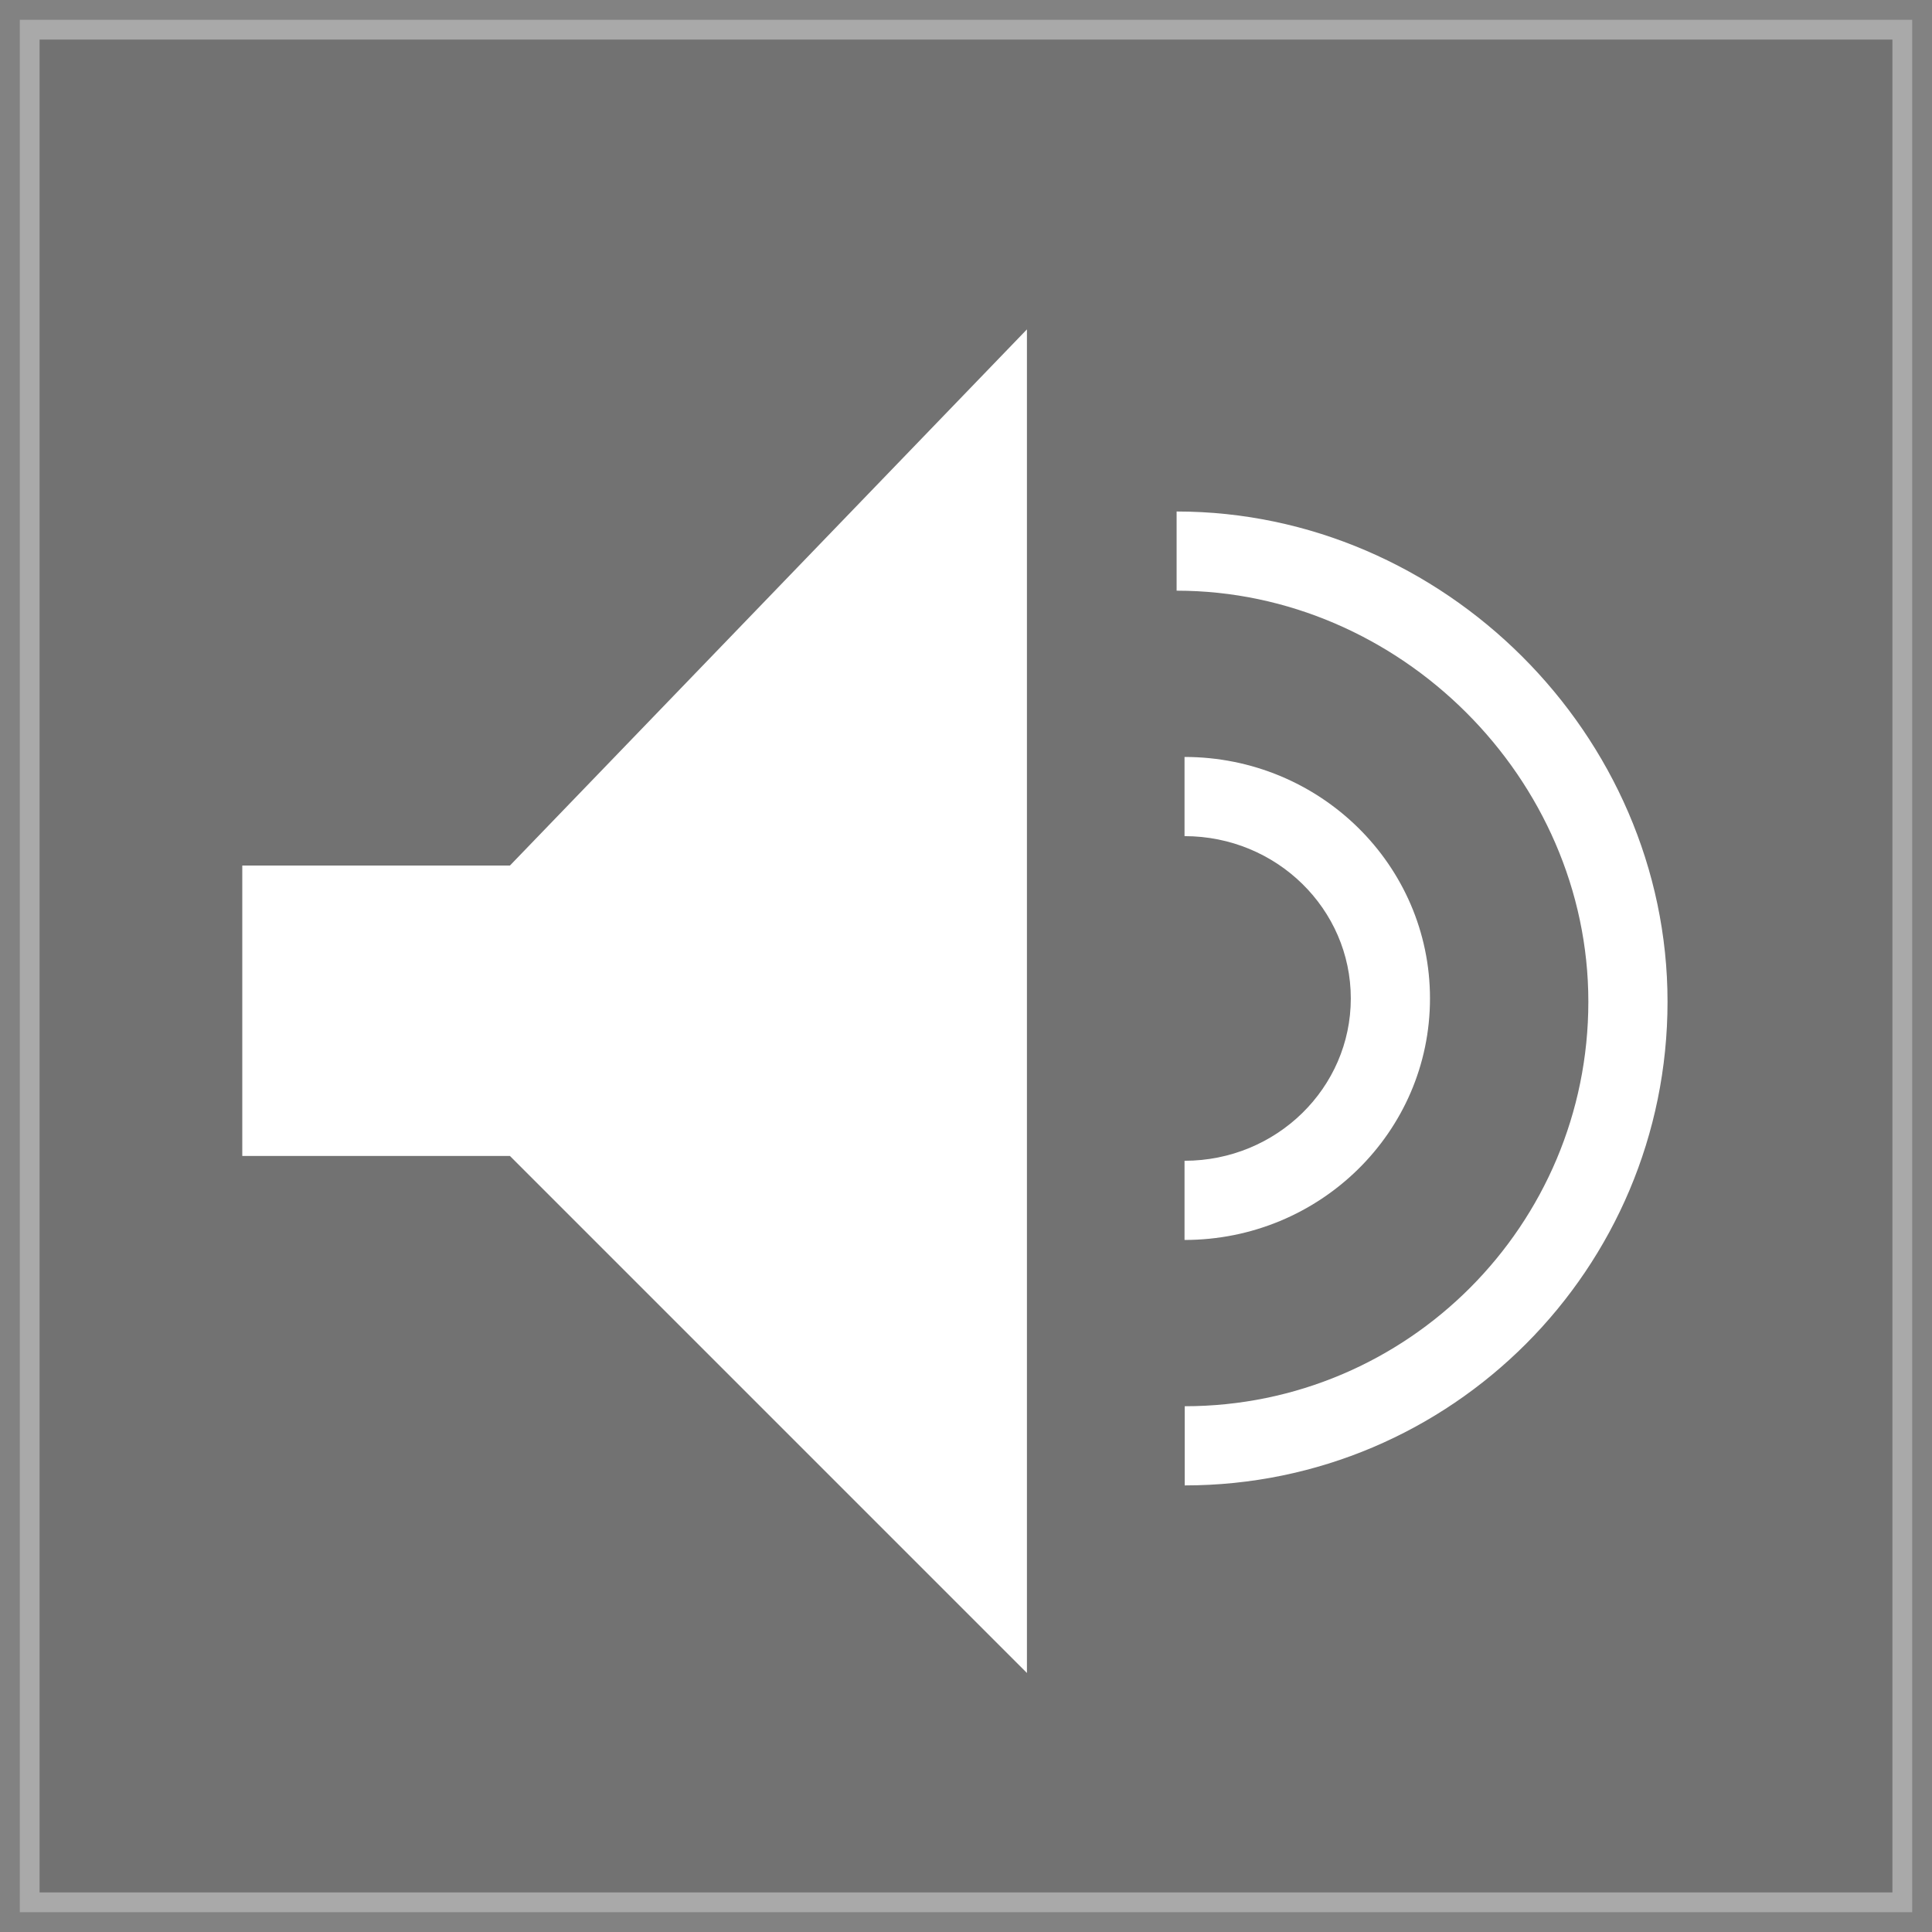
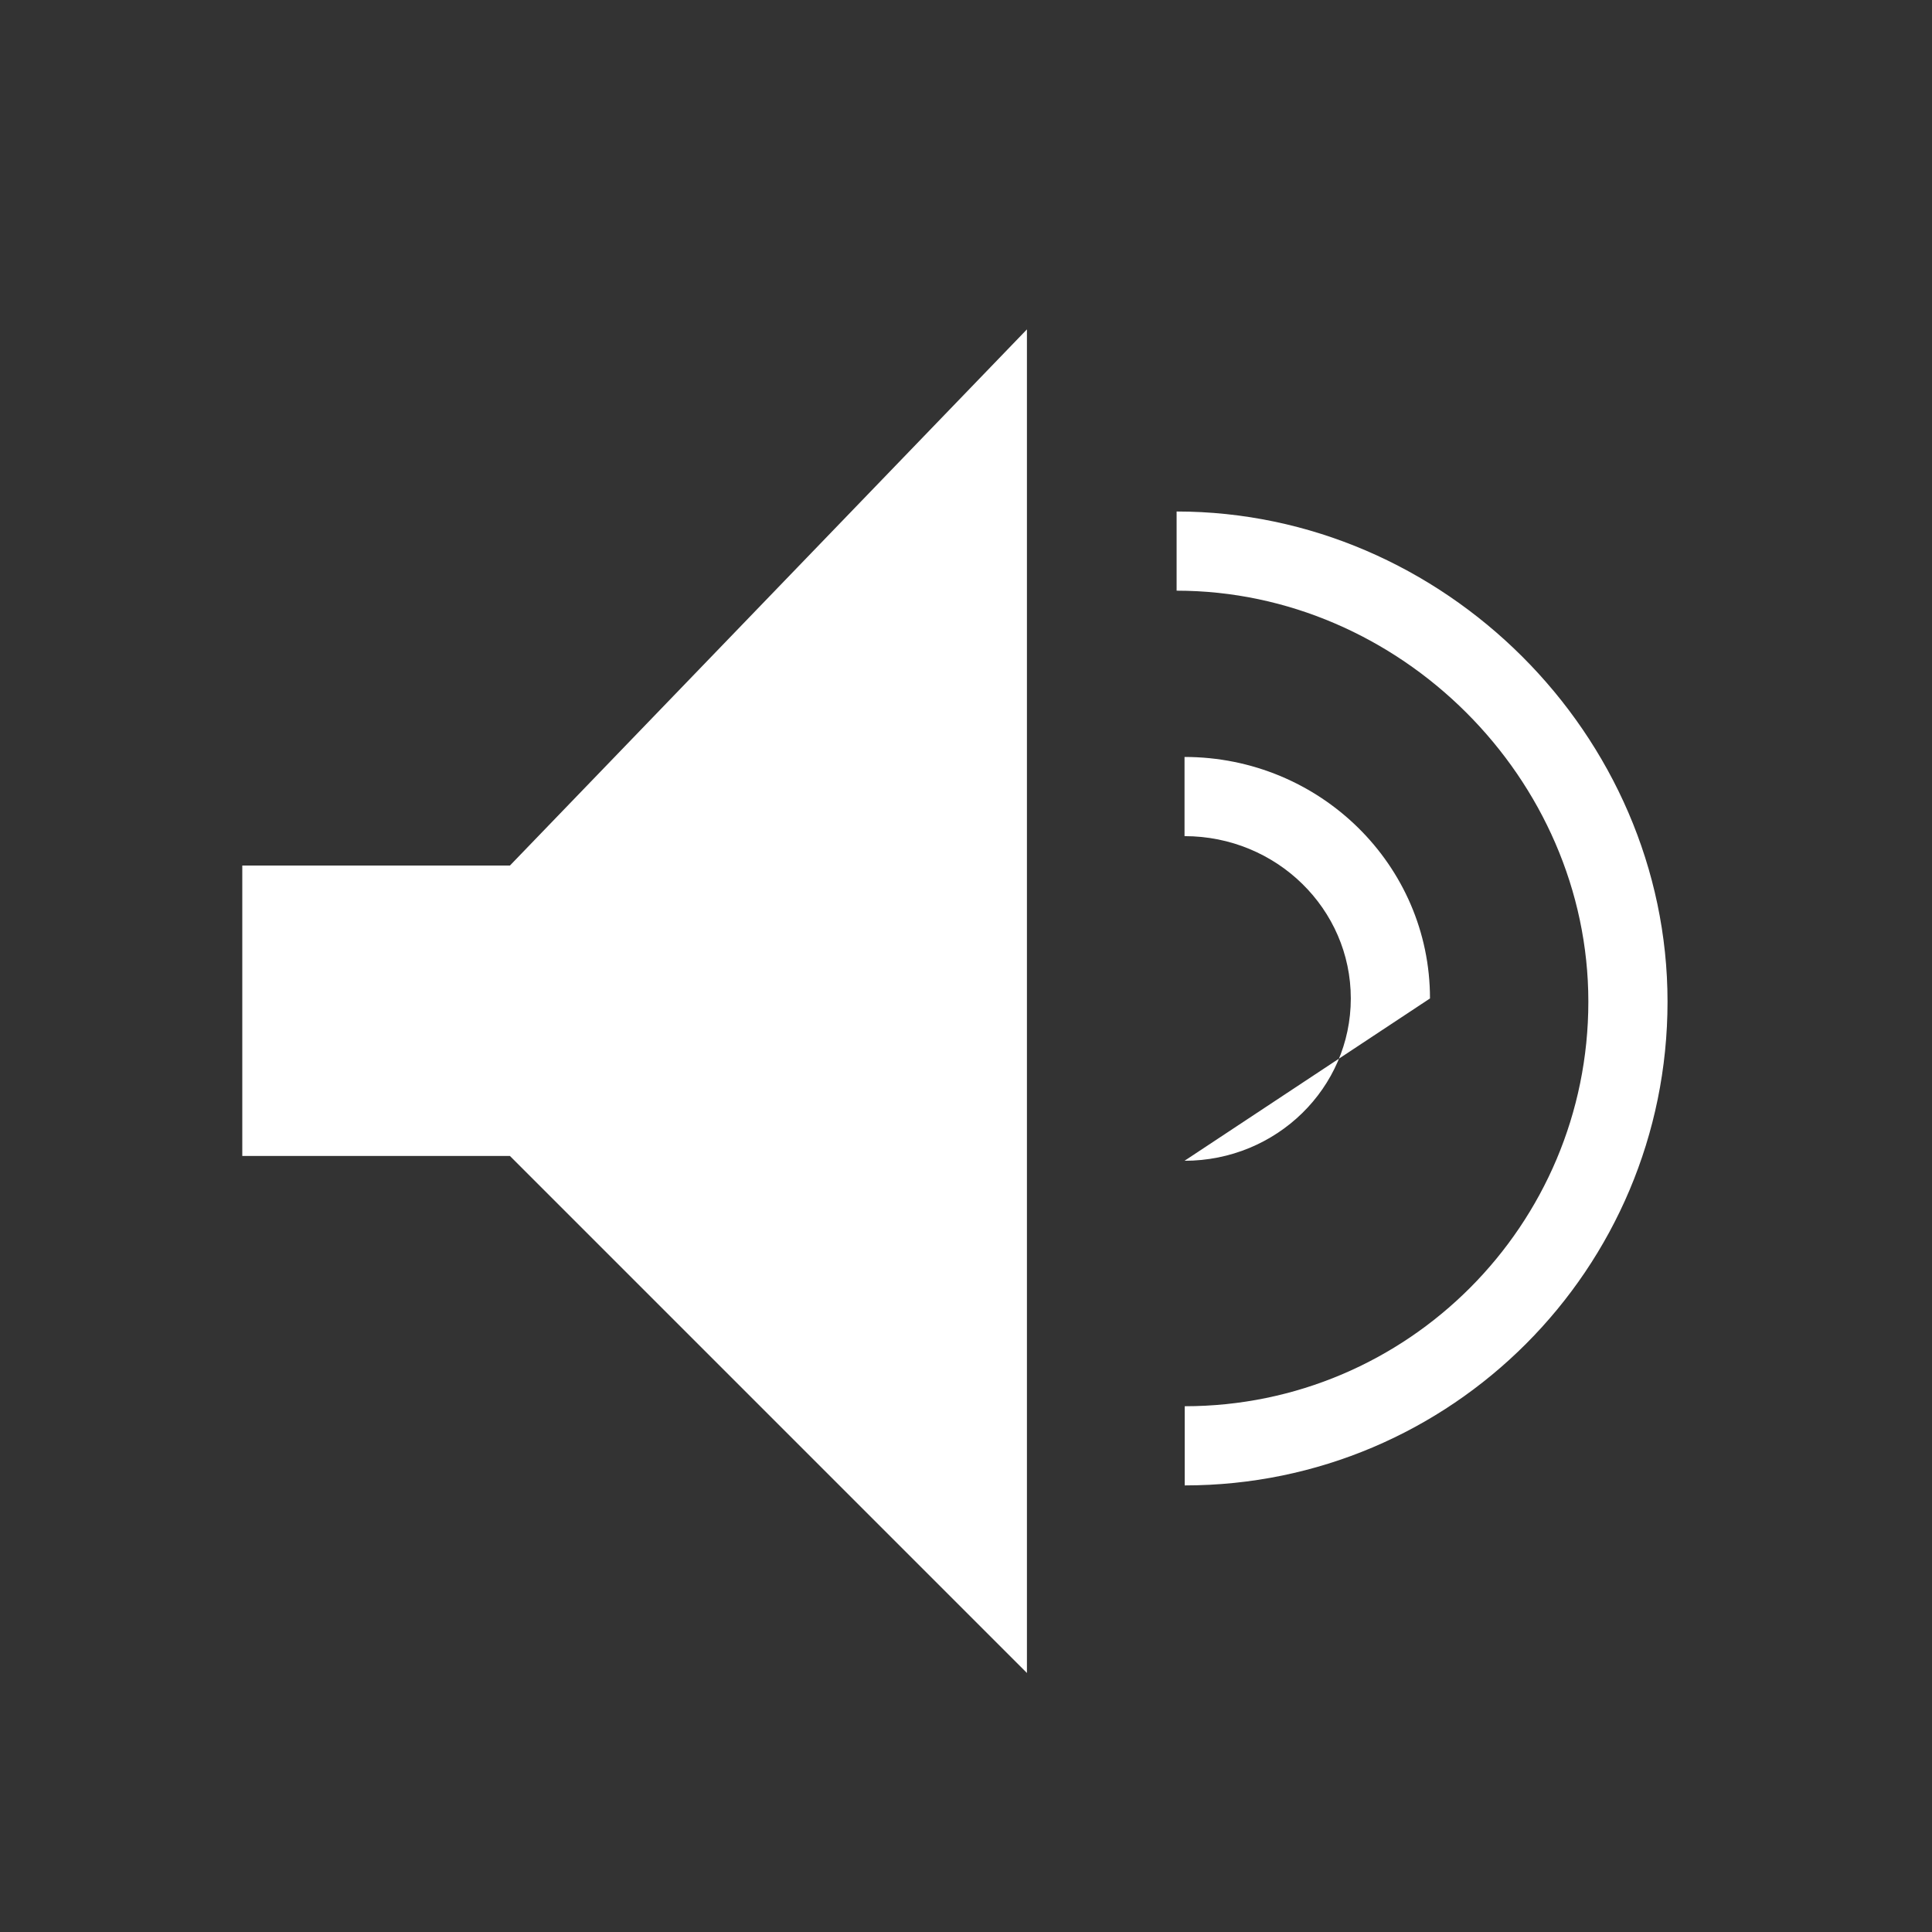
<svg xmlns="http://www.w3.org/2000/svg" width="244px" height="244px" viewBox="0 0 244 244" version="1.1">
  <rect x="0" y="0" width="244" height="244" fill="#333333" stroke="none" />
  <title>playing-icon</title>
  <g id="website-and-social" stroke="none" stroke-width="1" fill="none" fill-rule="evenodd">
    <g id="icons" transform="translate(-3551, -2576)">
      <g id="playing-icon" transform="translate(3551, 2576)">
-         <rect id="Rectangle" stroke="#FFFFFF" stroke-width="5" fill="#D8D8D8" opacity="0.387" x="2.5" y="2.5" width="239" height="239" />
        <polygon id="Path-Copy-5" fill="#FFFFFF" points="30.599 109.314 30.599 145.992 64.4 145.992 129.695 211.288 129.695 41.599 64.4 109.314" />
-         <path d="M149.599,95.599 C166.698,95.599 180.599,109.232 180.599,126.099 C180.599,142.966 166.698,156.599 149.599,156.599 L149.599,146.599 C161.219,146.599 170.599,137.399 170.599,126.099 C170.599,114.799 161.219,105.599 149.599,105.599 L149.599,95.599 Z" id="Path-Copy-4" fill="#FFFFFF" fill-rule="nonzero" />
+         <path d="M149.599,95.599 C166.698,95.599 180.599,109.232 180.599,126.099 L149.599,146.599 C161.219,146.599 170.599,137.399 170.599,126.099 C170.599,114.799 161.219,105.599 149.599,105.599 L149.599,95.599 Z" id="Path-Copy-4" fill="#FFFFFF" fill-rule="nonzero" />
        <path d="M148.599,64.599 C182.312,64.599 210.599,92.8 210.599,126.505 C210.599,160.244 183.301,187.599 149.621,187.599 L149.621,177.599 C177.773,177.599 200.599,154.726 200.599,126.505 C200.599,98.33 176.796,74.599 148.599,74.599 L148.599,64.599 Z" id="Path-Copy-3" fill="#FFFFFF" fill-rule="nonzero" />
      </g>
    </g>
  </g>
</svg>